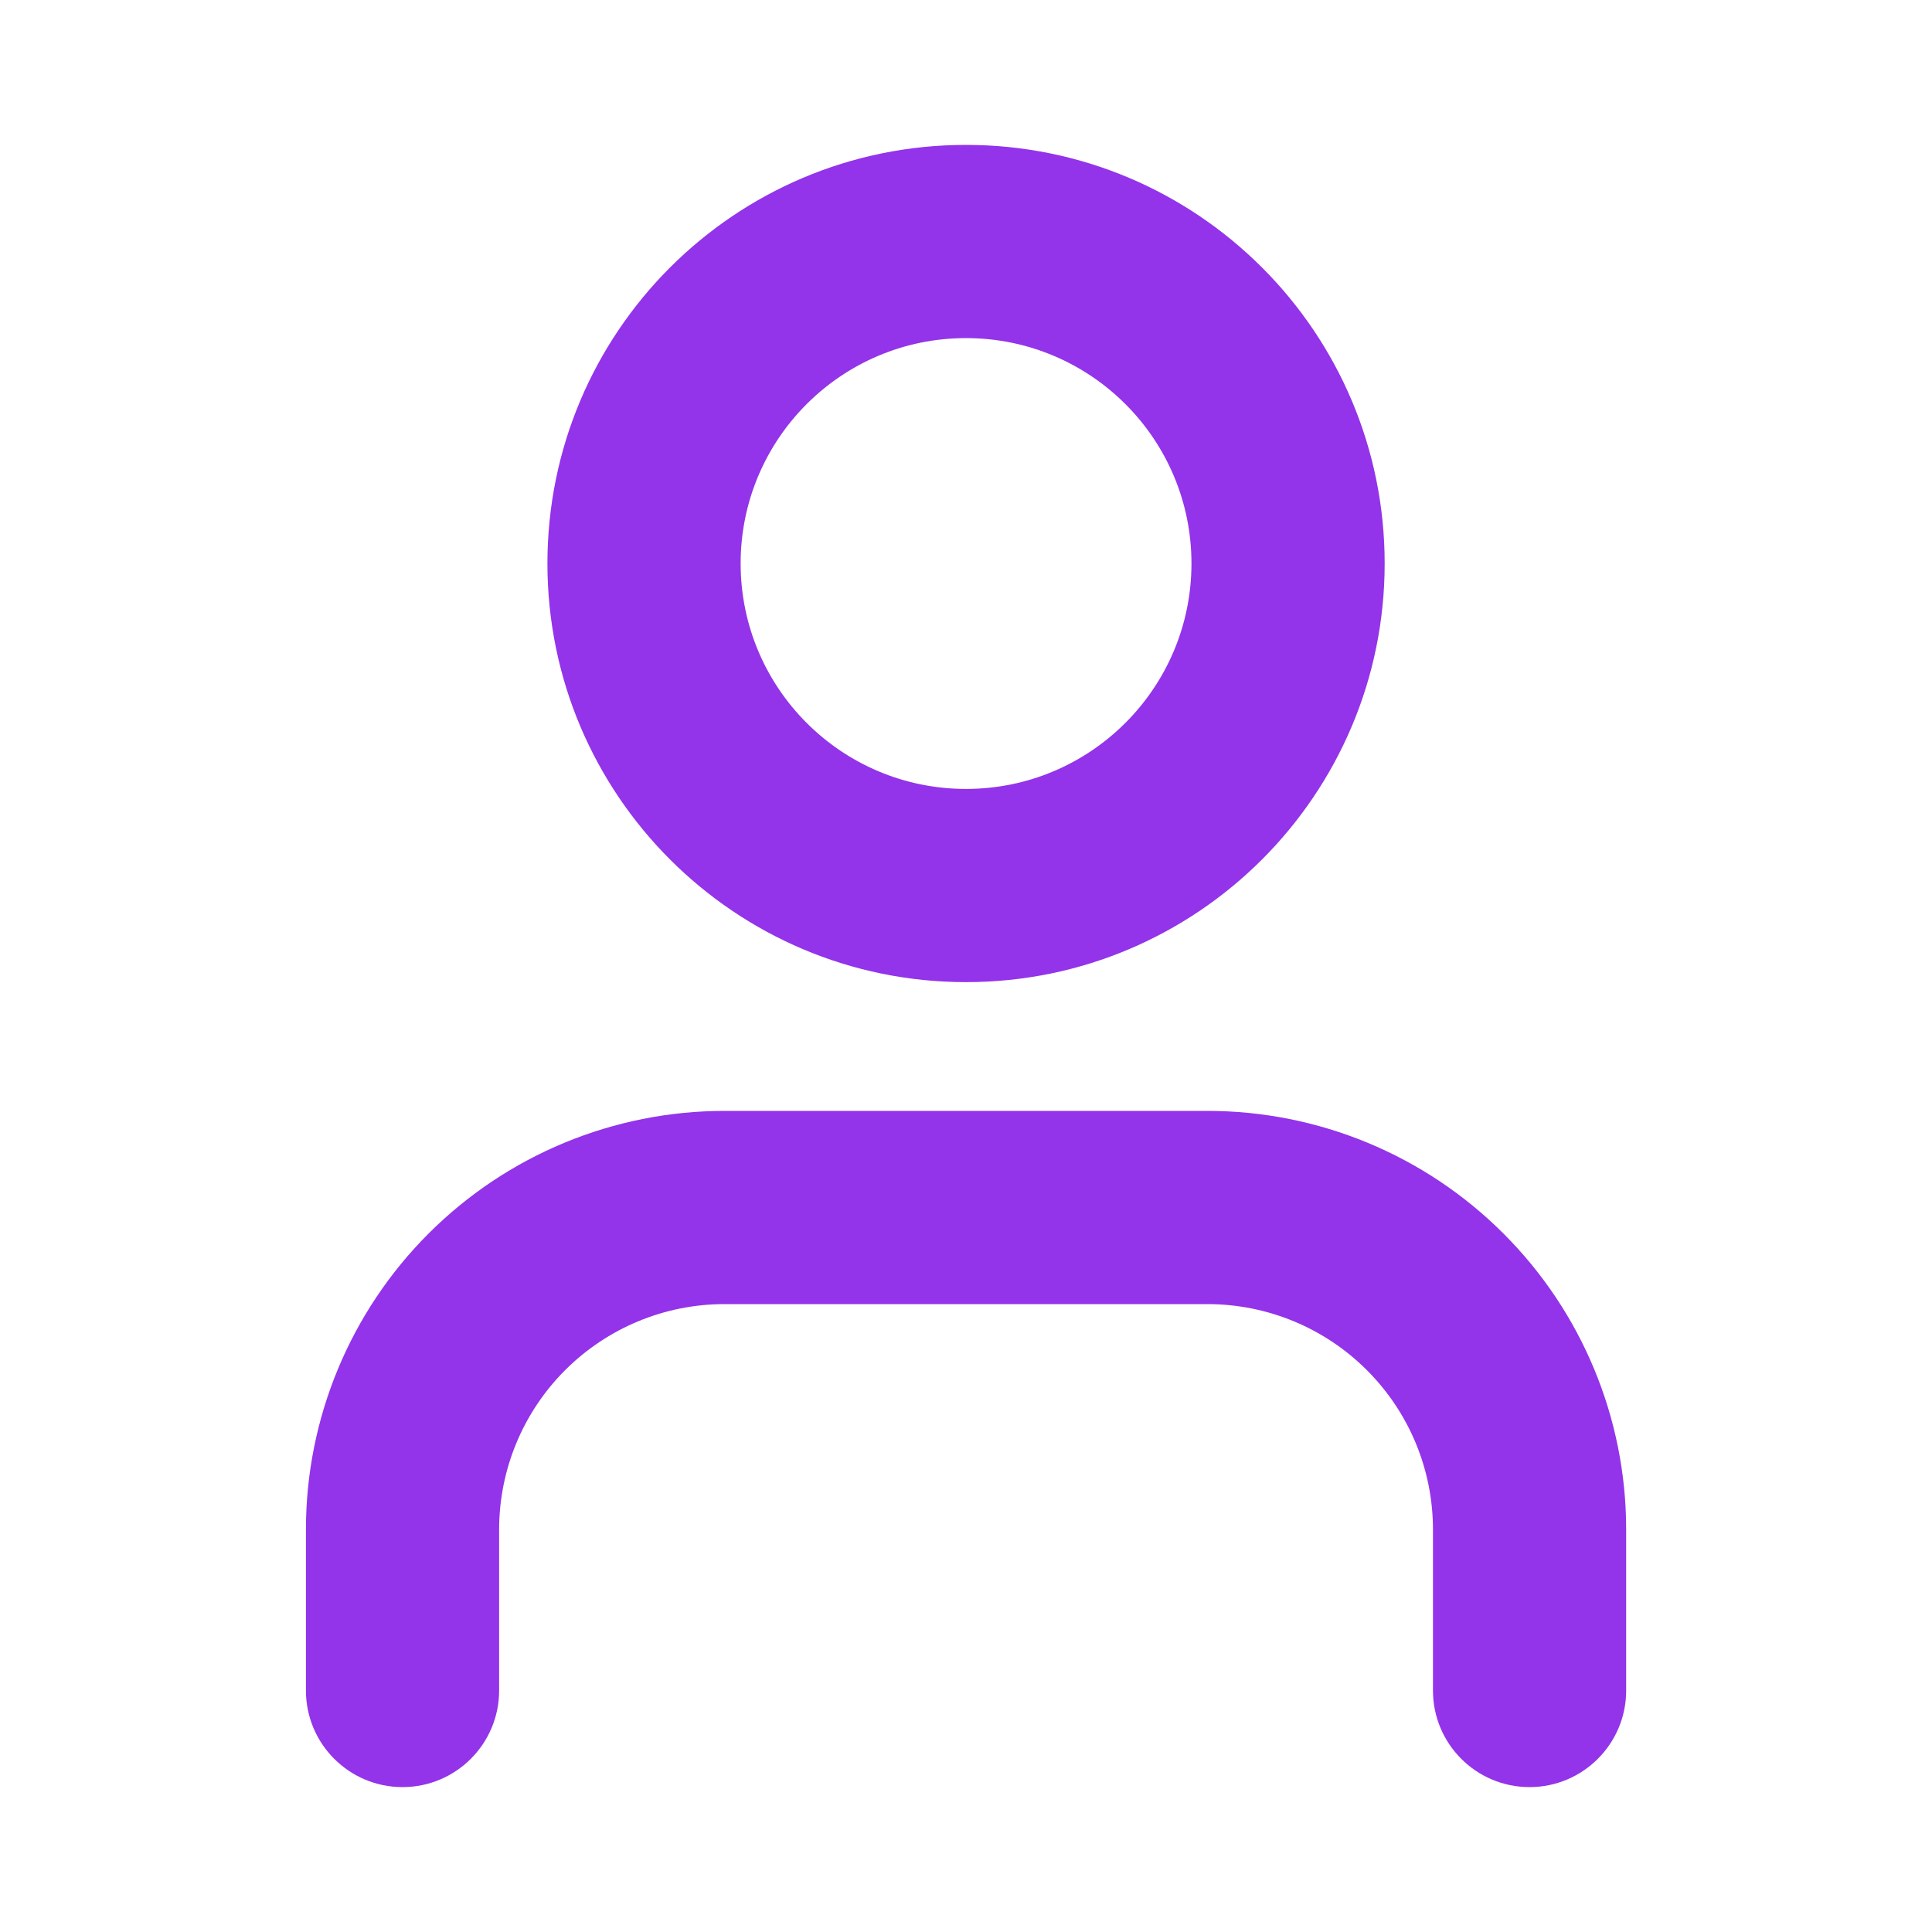
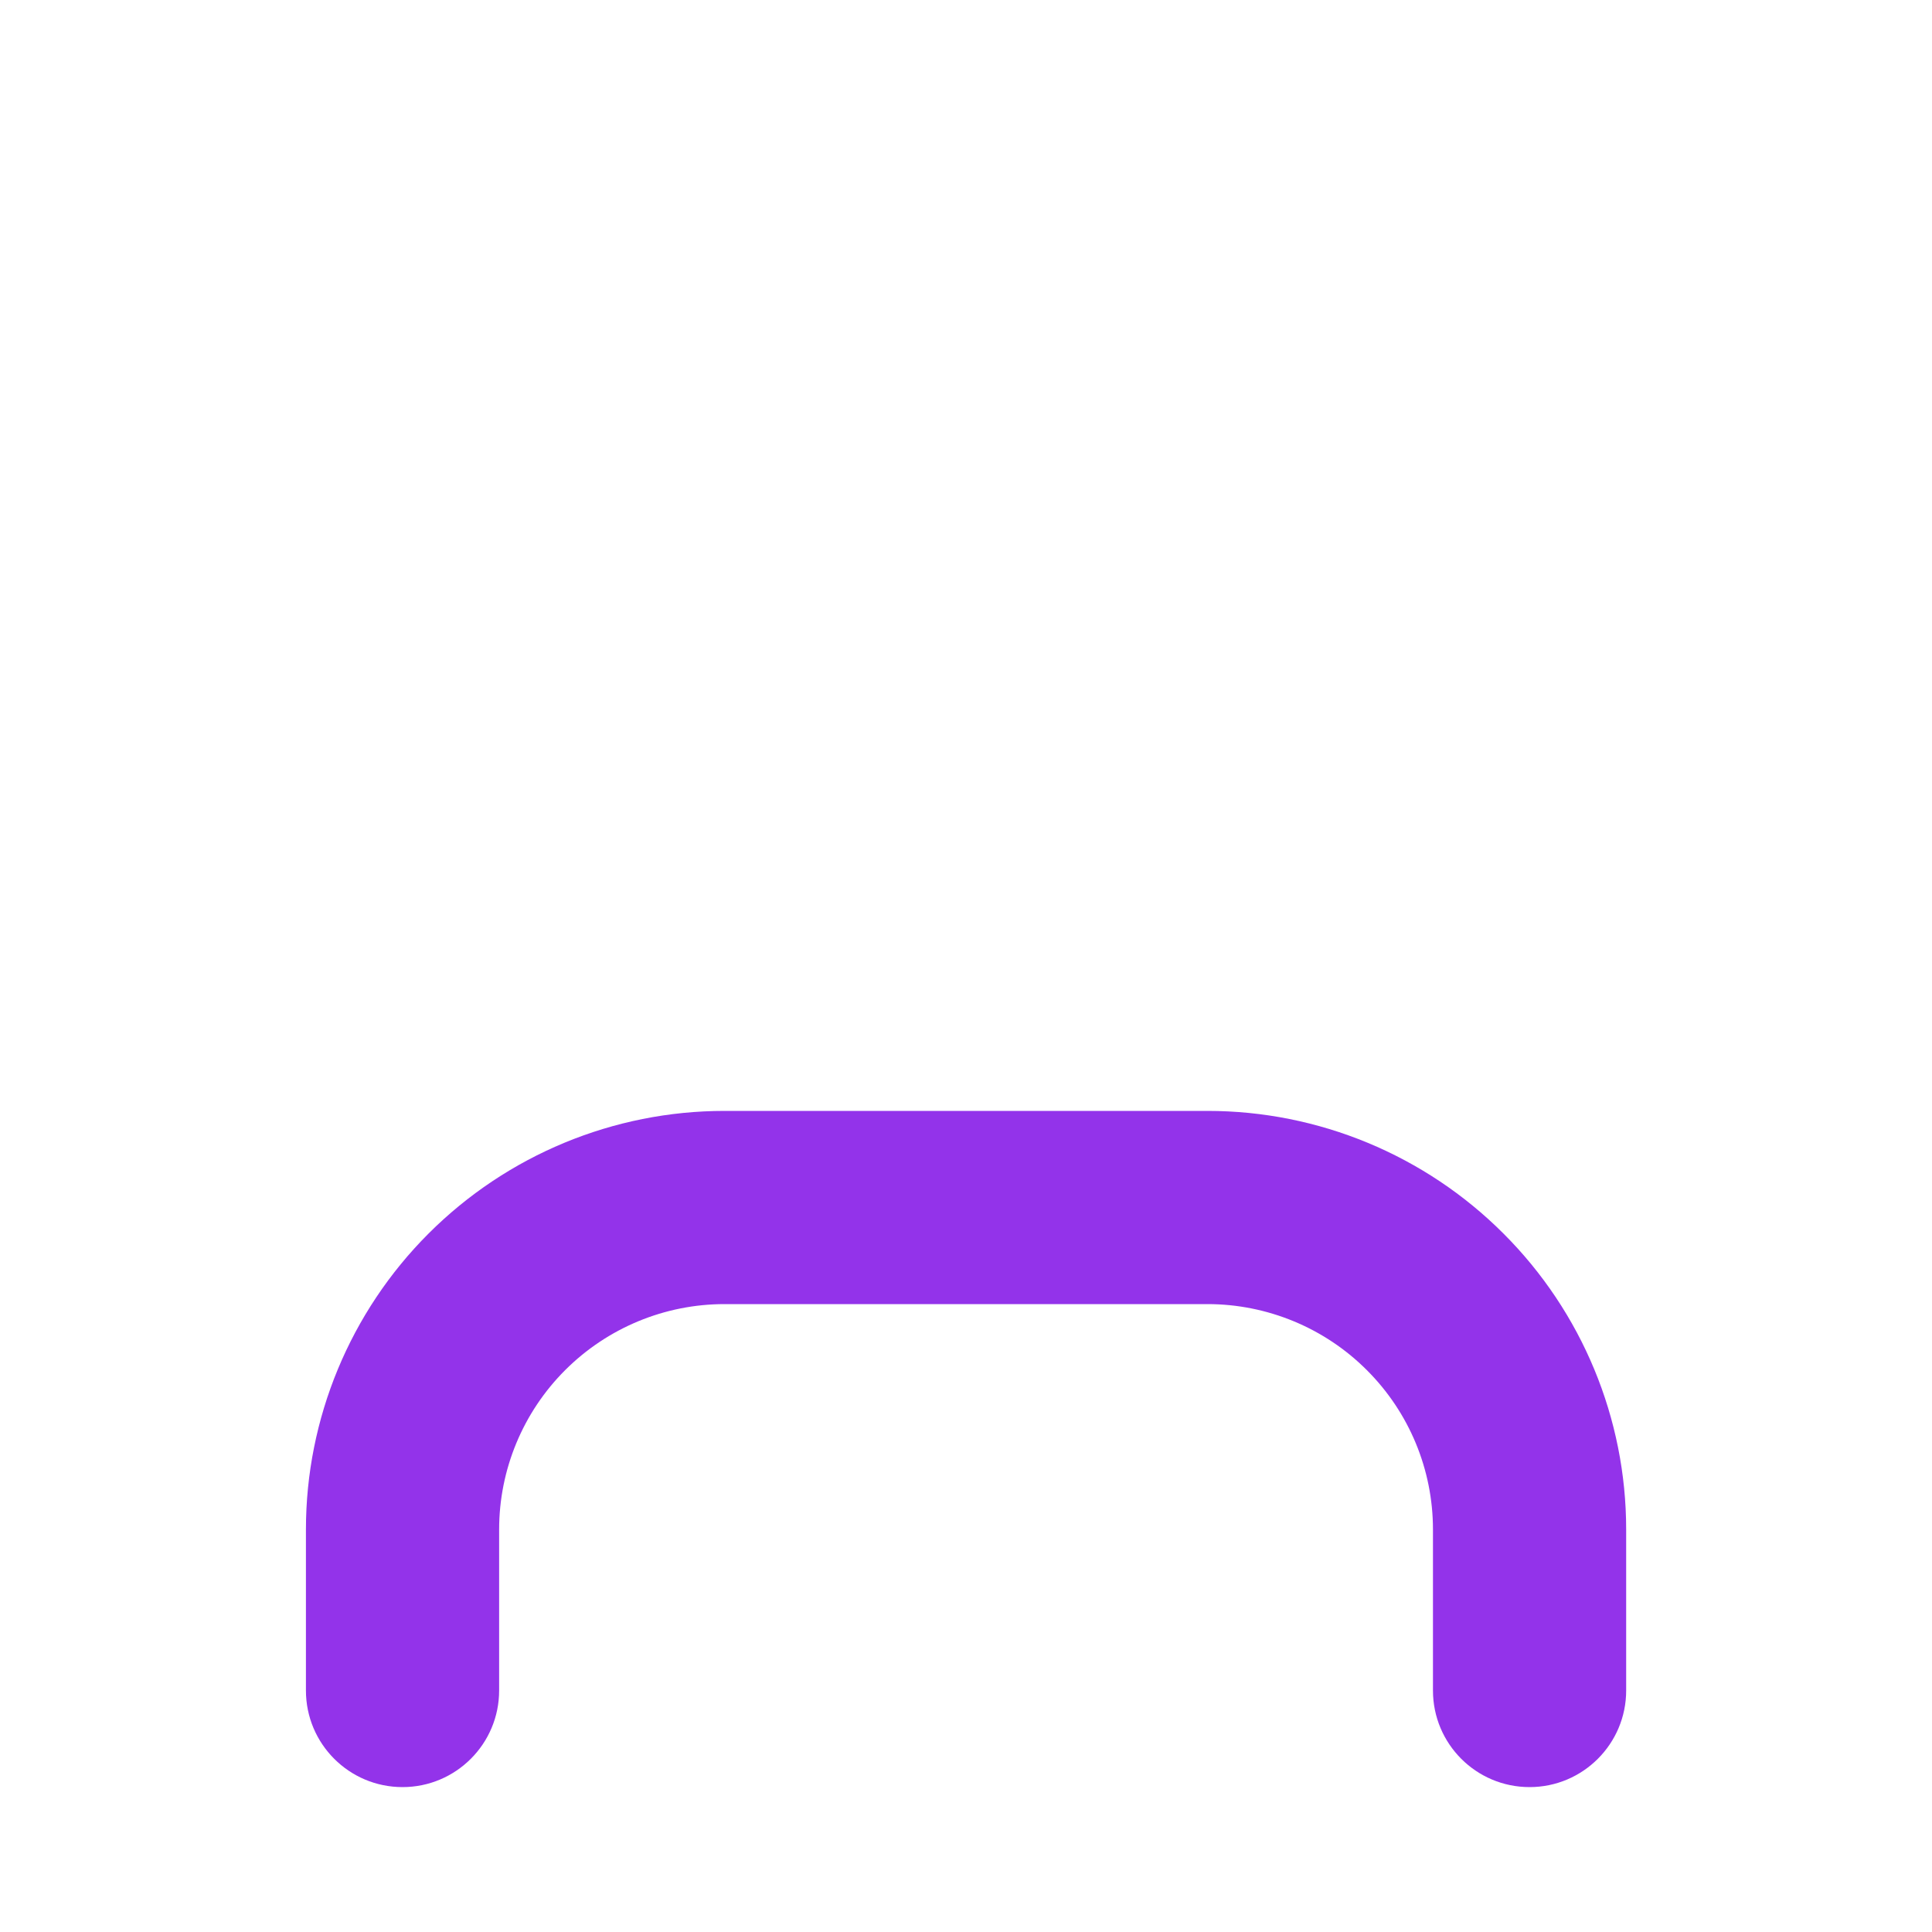
<svg xmlns="http://www.w3.org/2000/svg" width="20" height="20" viewBox="0 0 20 20" fill="none">
  <path d="M14.834 17.5V15.833C14.834 15.214 14.588 14.621 14.15 14.184C13.713 13.746 13.118 13.5 12.5 13.5H7.5C6.881 13.5 6.288 13.746 5.85 14.184C5.413 14.621 5.167 15.214 5.167 15.833V17.5C5.167 18.052 4.719 18.5 4.167 18.5C3.614 18.5 3.167 18.052 3.167 17.5V15.833C3.167 14.684 3.624 13.582 4.436 12.77C5.249 11.957 6.351 11.5 7.5 11.5H12.5C13.649 11.5 14.752 11.957 15.564 12.77C16.377 13.582 16.834 14.684 16.834 15.833V17.5C16.834 18.052 16.386 18.5 15.834 18.5C15.281 18.5 14.834 18.052 14.834 17.5Z" fill="#9333EA" />
-   <path d="M12.334 5.833C12.334 4.544 11.288 3.5 10 3.5C8.711 3.5 7.667 4.545 7.667 5.833C7.667 7.122 8.711 8.167 10 8.167C11.288 8.167 12.334 7.122 12.334 5.833ZM14.334 5.833C14.334 8.226 12.393 10.167 10 10.167C7.607 10.167 5.667 8.226 5.667 5.833C5.667 3.44 7.607 1.5 10 1.5C12.393 1.5 14.334 3.44 14.334 5.833Z" fill="#9333EA" />
</svg>